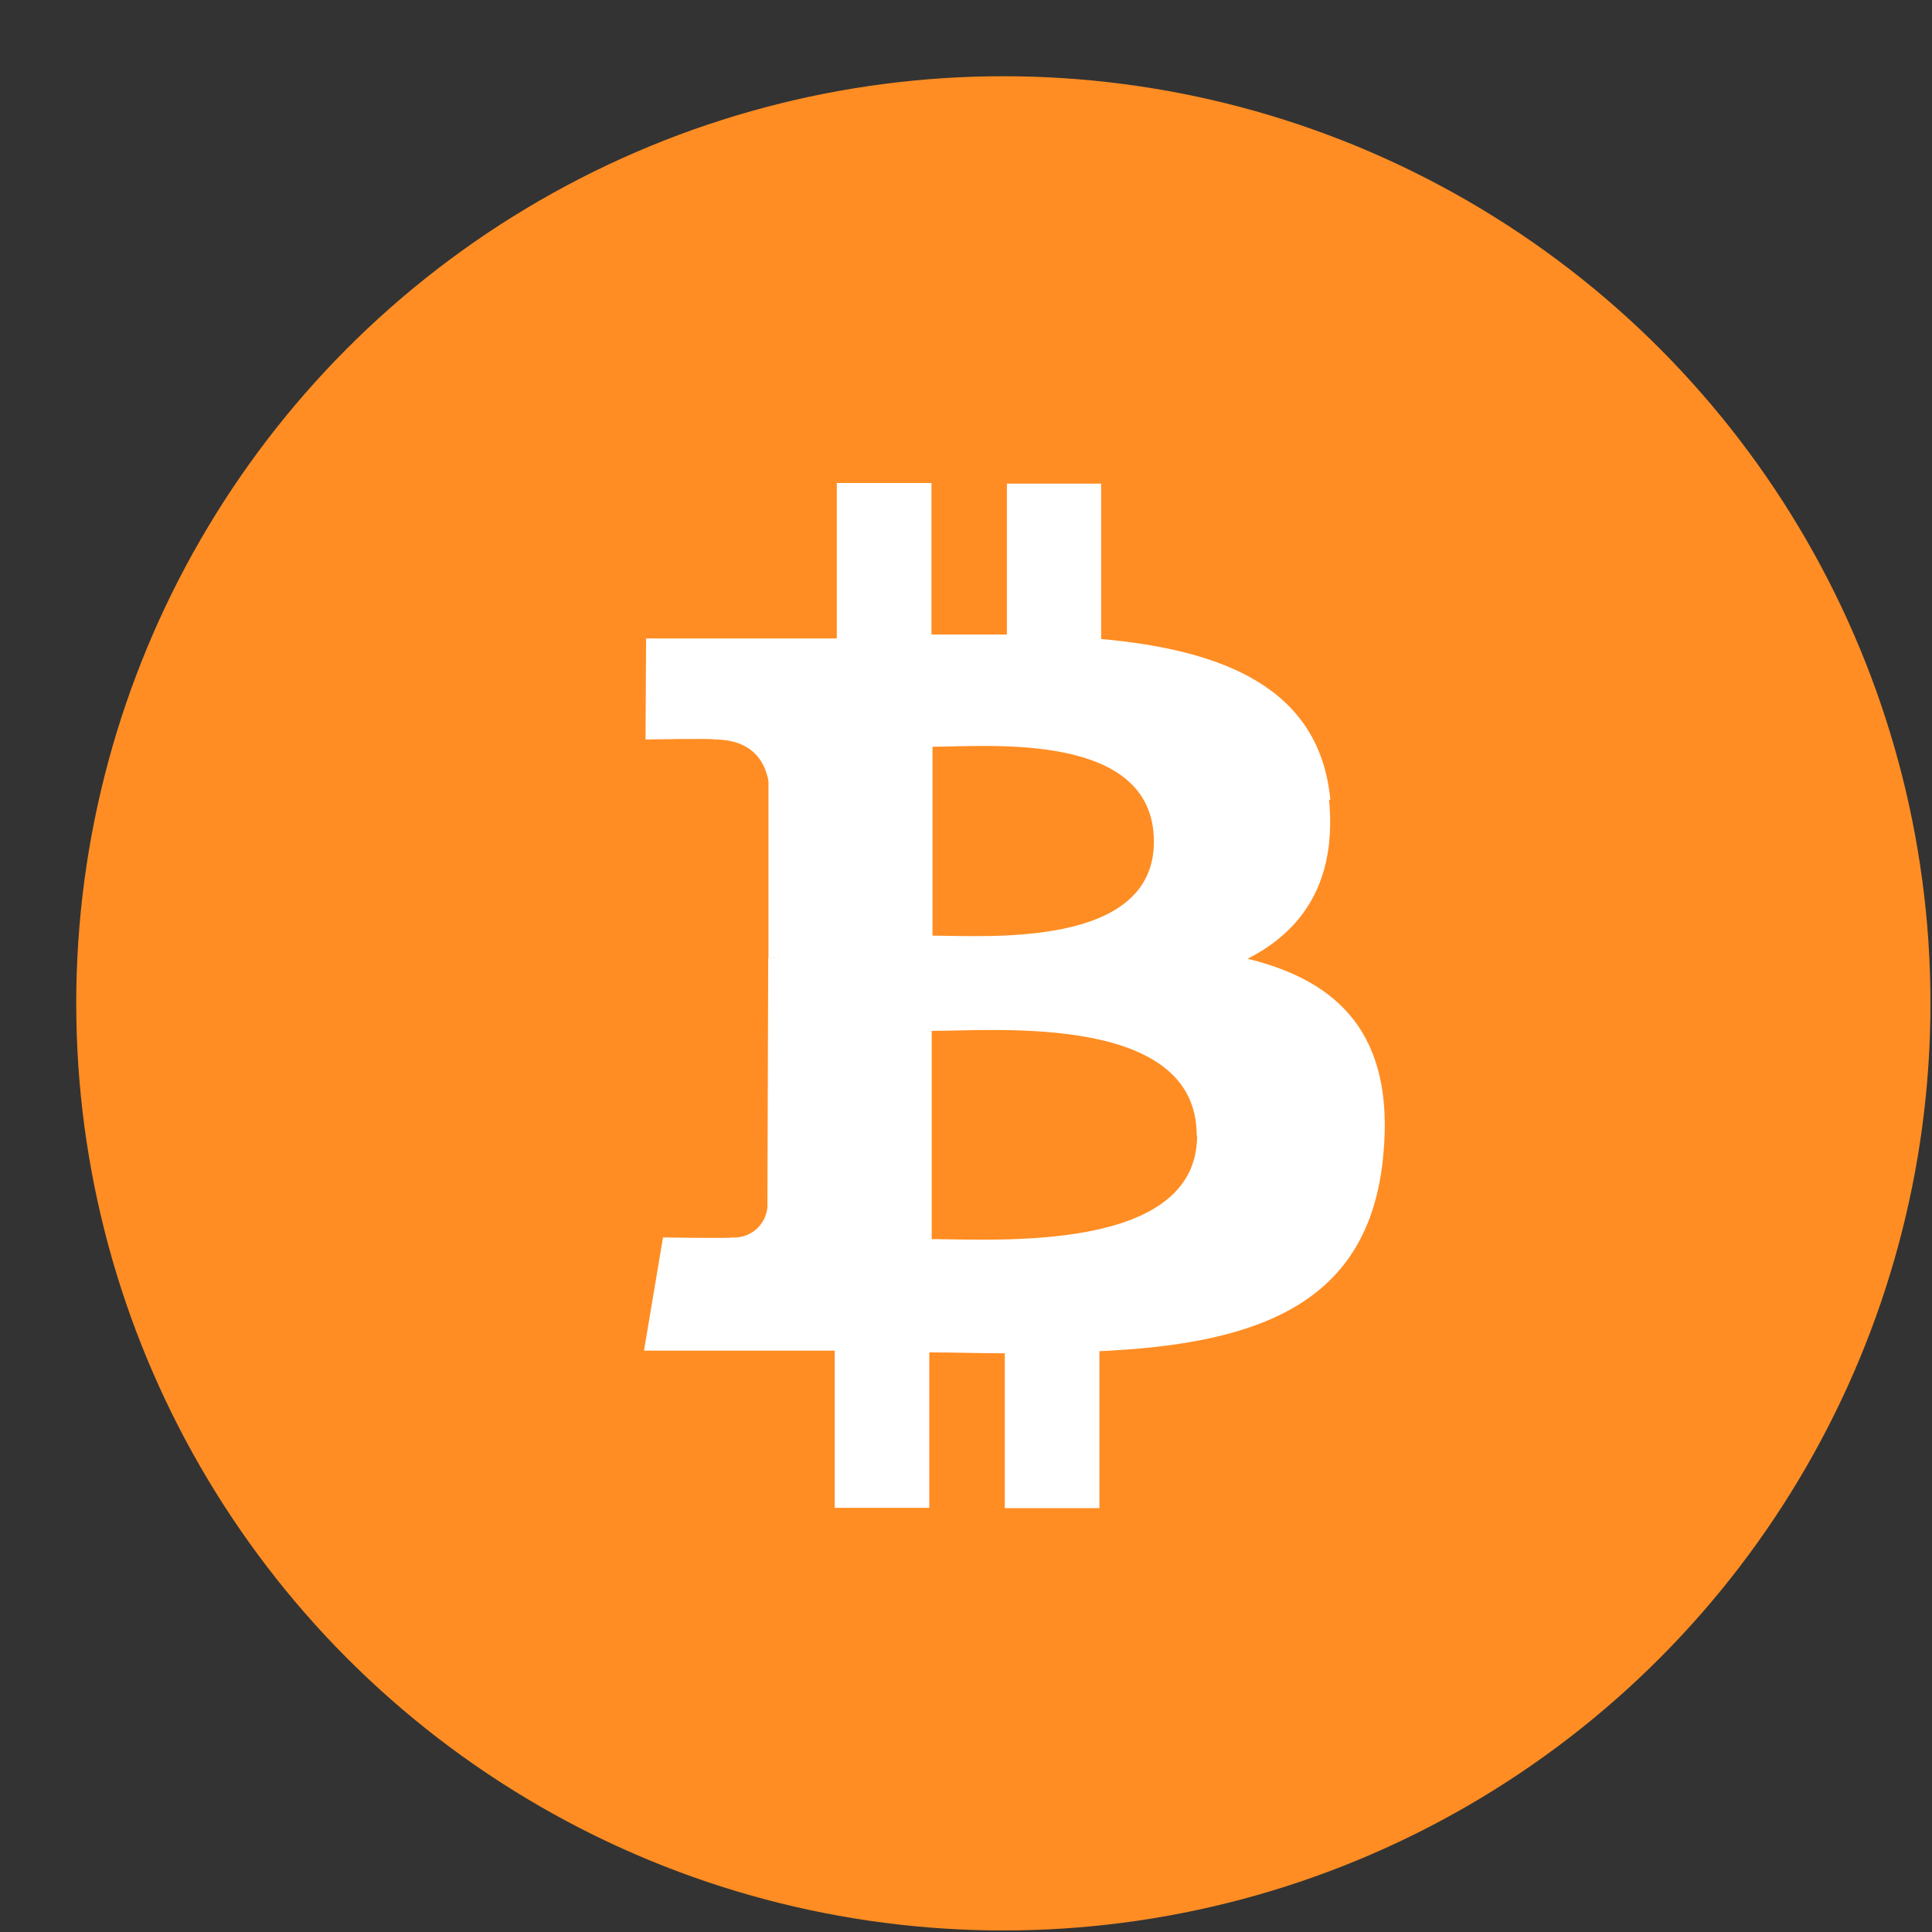
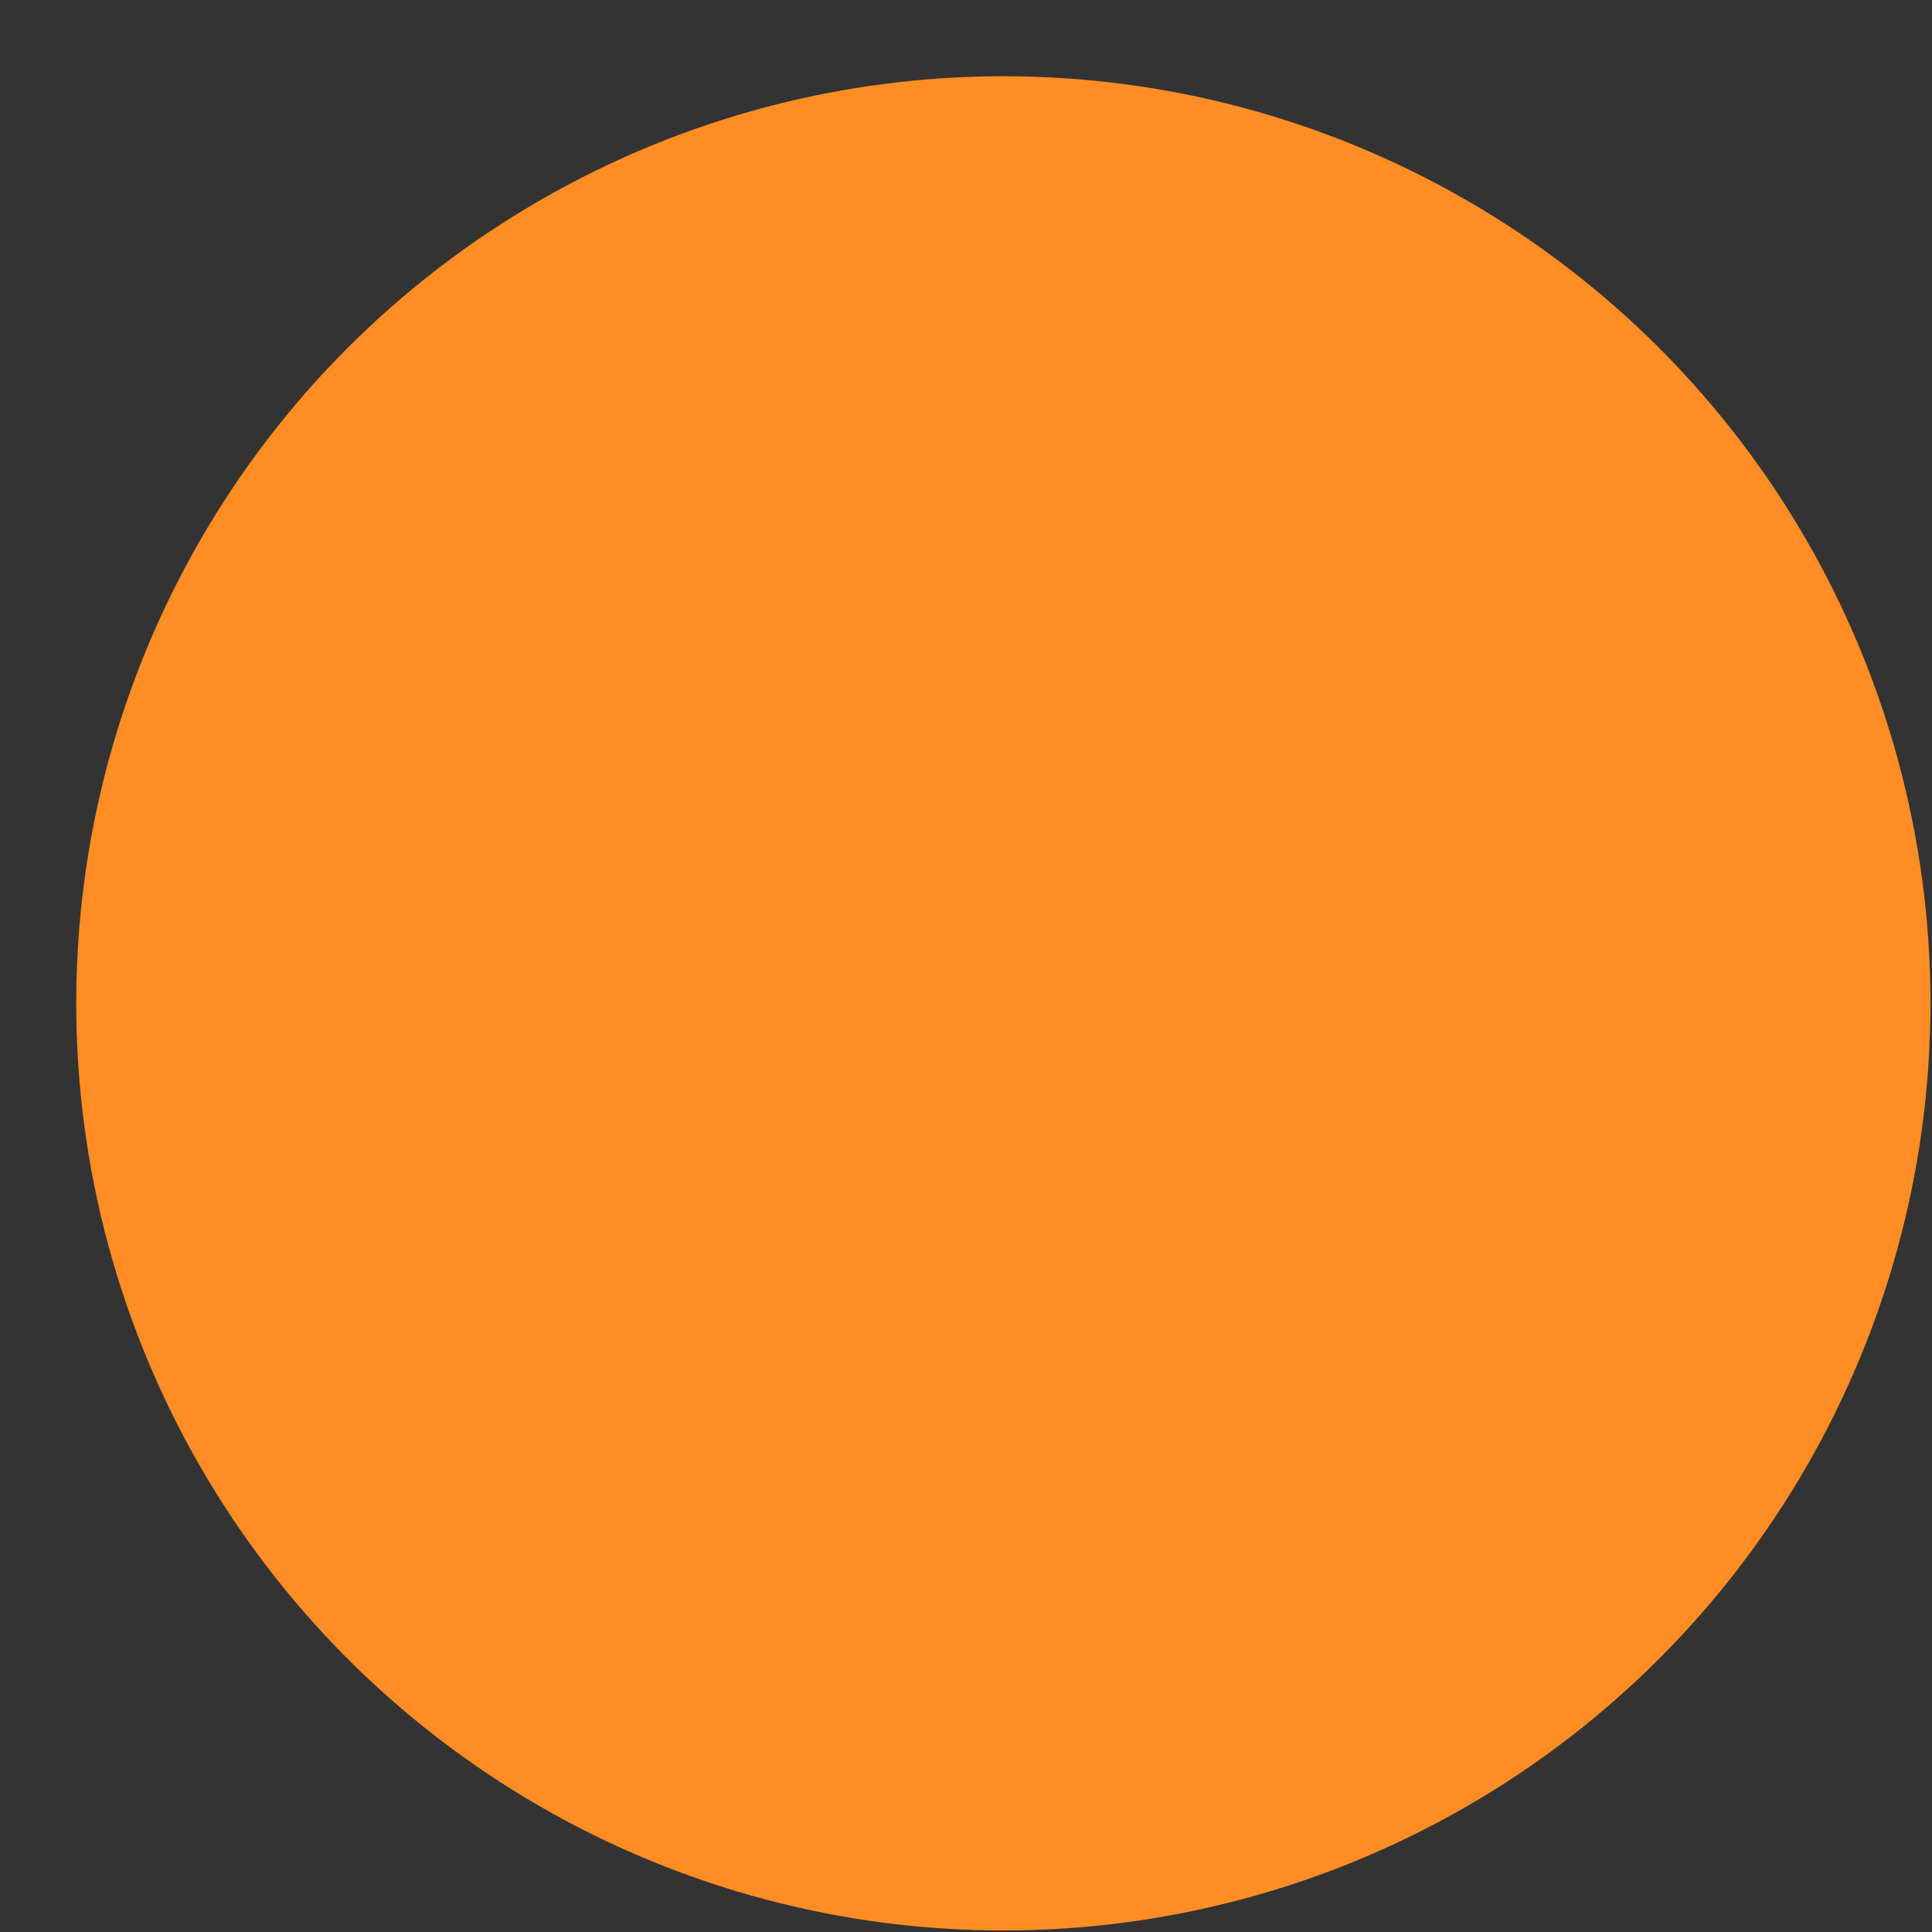
<svg xmlns="http://www.w3.org/2000/svg" width="24" height="24" viewBox="0 0 24 24" fill="none">
  <rect x="0" y="0" width="24" height="24" fill="#333333" stroke="none" />
  <circle cx="12.464" cy="12.464" r="11.517" fill="#FF8D23" />
-   <path d="M16.526 9.936C16.395 8.545 15.196 8.075 13.679 7.938V6.008H12.508V7.882C12.199 7.882 11.882 7.882 11.571 7.882V6H10.395V7.931C10.142 7.931 9.891 7.931 9.646 7.931H8.026L8.019 9.186C8.019 9.186 8.887 9.171 8.872 9.186C9.348 9.186 9.503 9.464 9.546 9.702V11.902C9.588 11.9 9.63 11.9 9.672 11.902H9.543L9.533 14.997C9.523 15.105 9.471 15.205 9.389 15.275C9.306 15.345 9.199 15.38 9.091 15.372C9.106 15.385 8.236 15.372 8.236 15.372L8 16.778H9.529H10.369V18.731H11.544V16.8C11.867 16.8 12.178 16.811 12.482 16.811V18.735H13.657V16.785C15.632 16.695 17.016 16.2 17.184 14.347C17.327 12.847 16.622 12.184 15.498 11.91C16.18 11.563 16.607 10.954 16.51 9.934L16.526 9.936ZM14.871 14.107C14.871 15.567 12.371 15.394 11.574 15.393V12.806C12.371 12.806 14.87 12.586 14.866 14.107H14.871ZM14.334 10.457C14.334 11.784 12.247 11.623 11.584 11.623V9.276C12.253 9.278 14.337 9.072 14.334 10.457Z" fill="white" />
</svg>